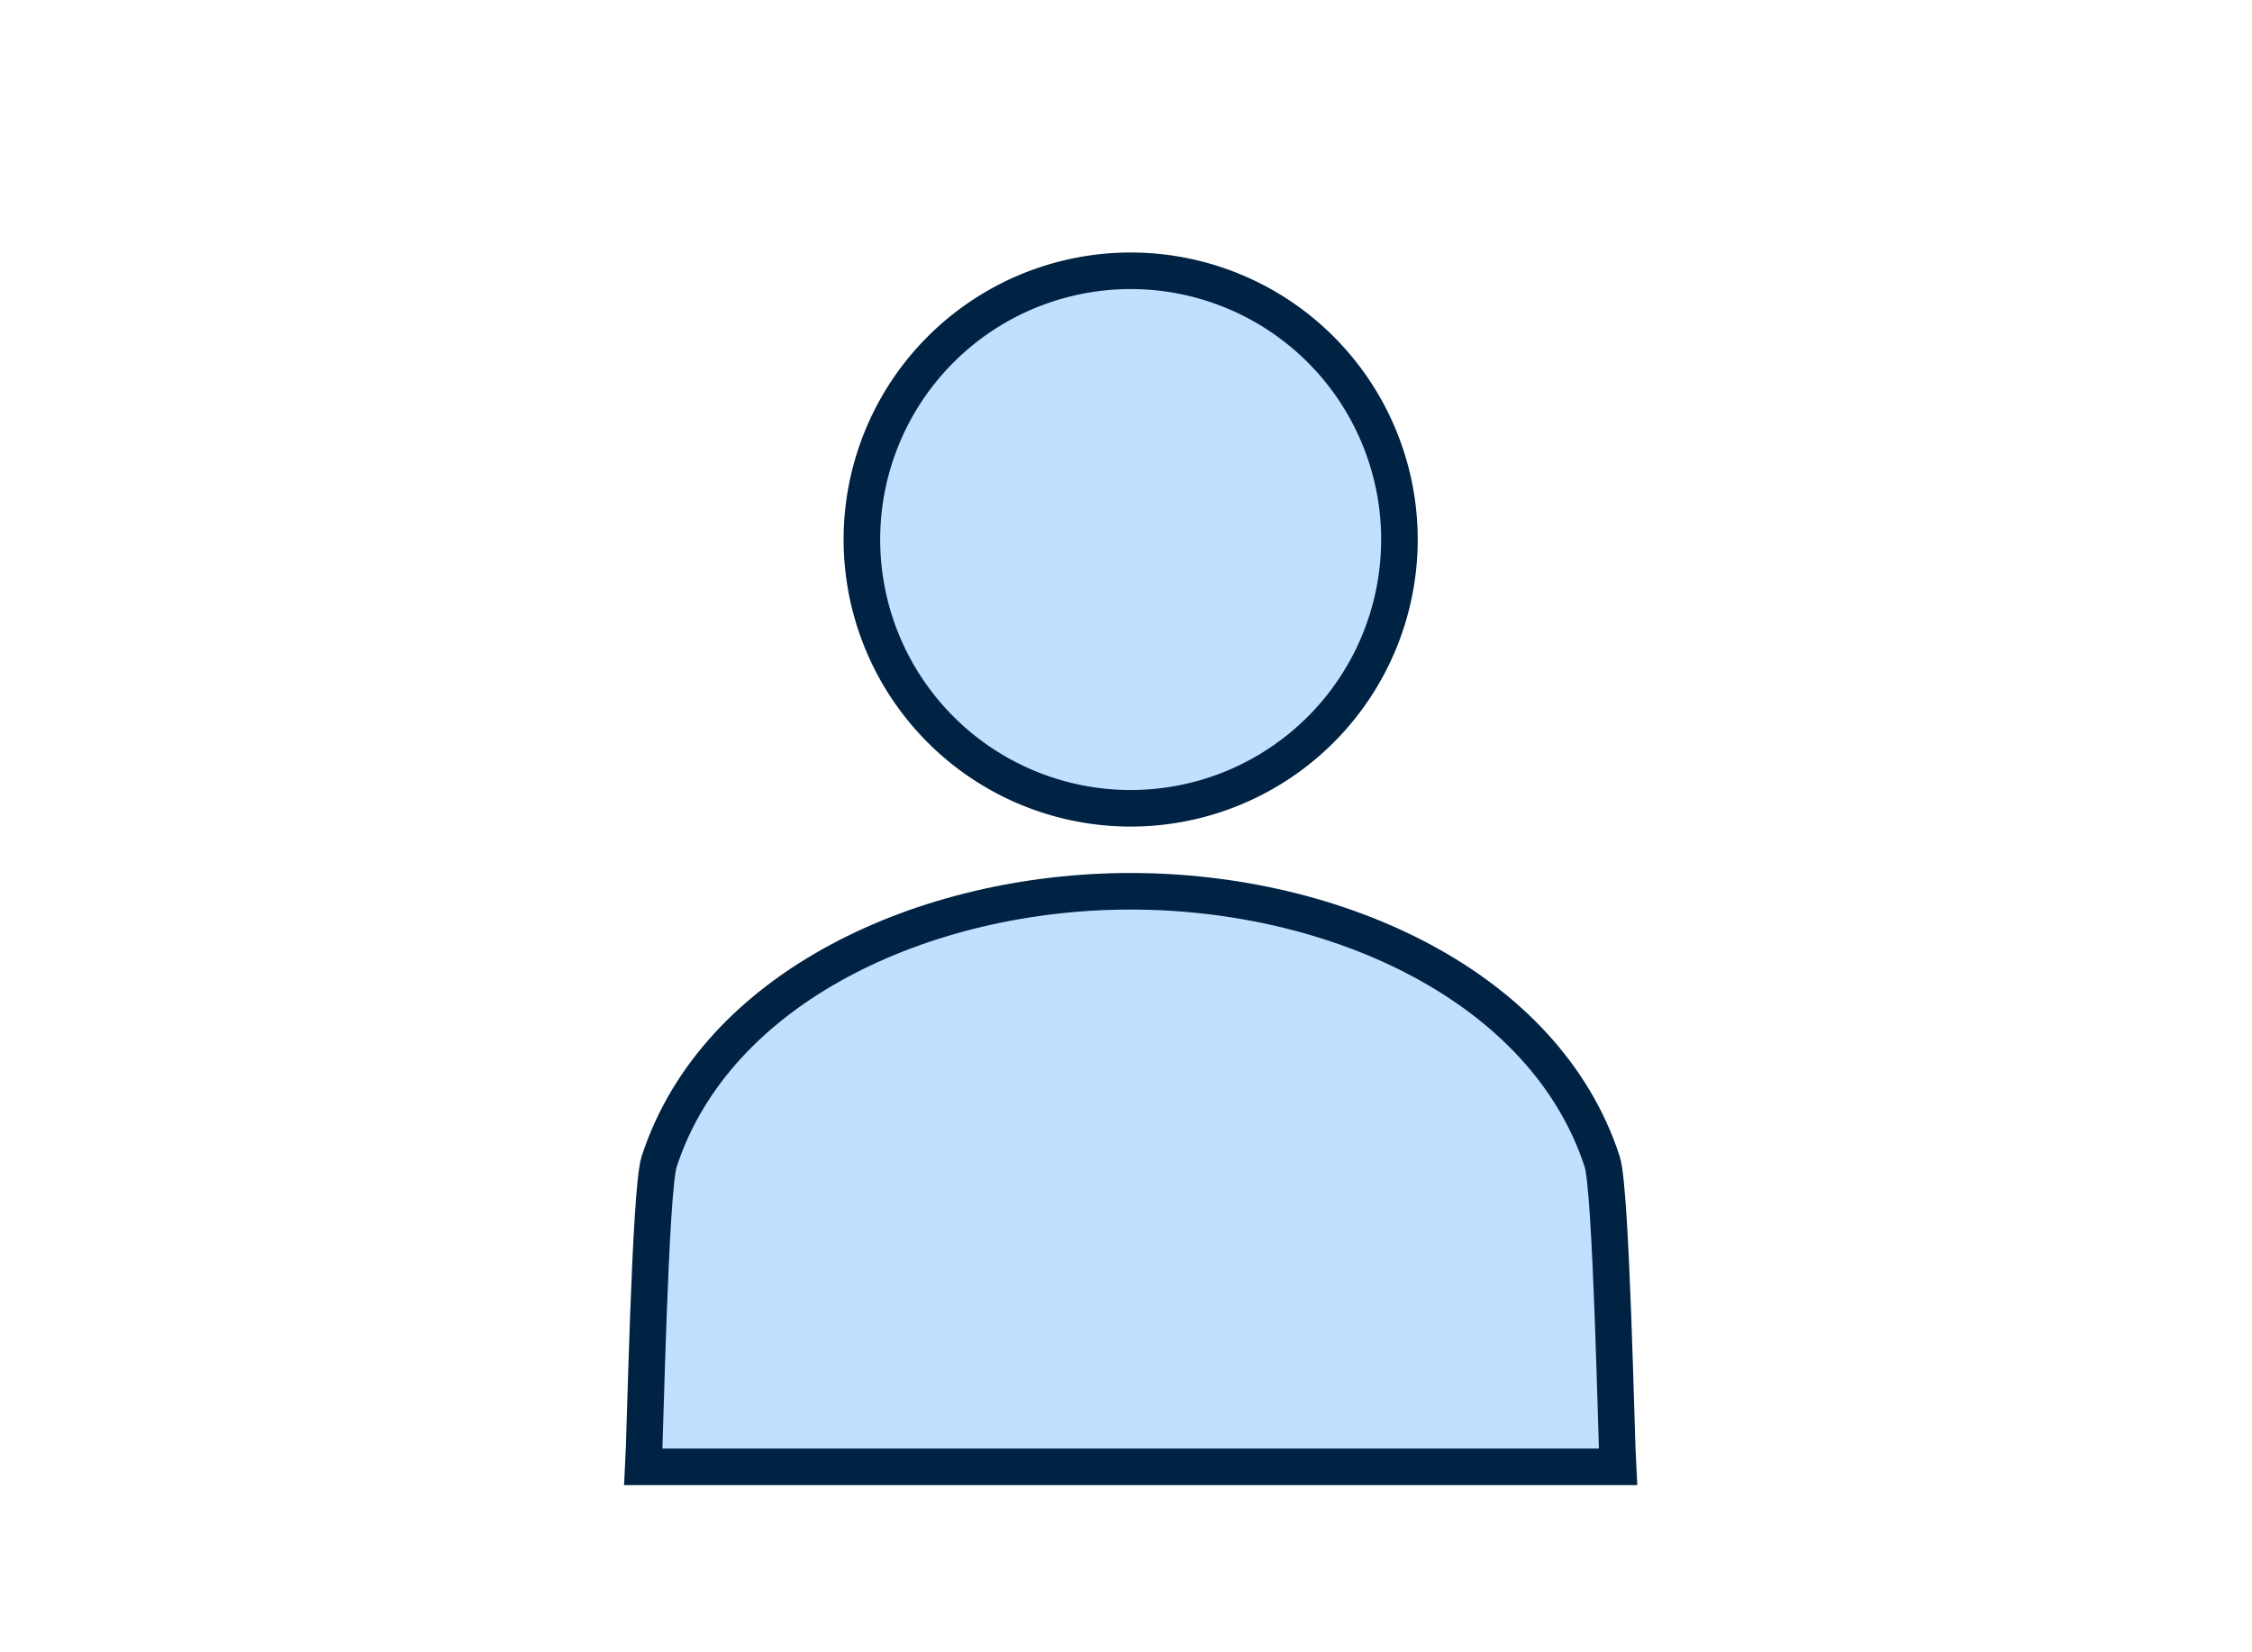
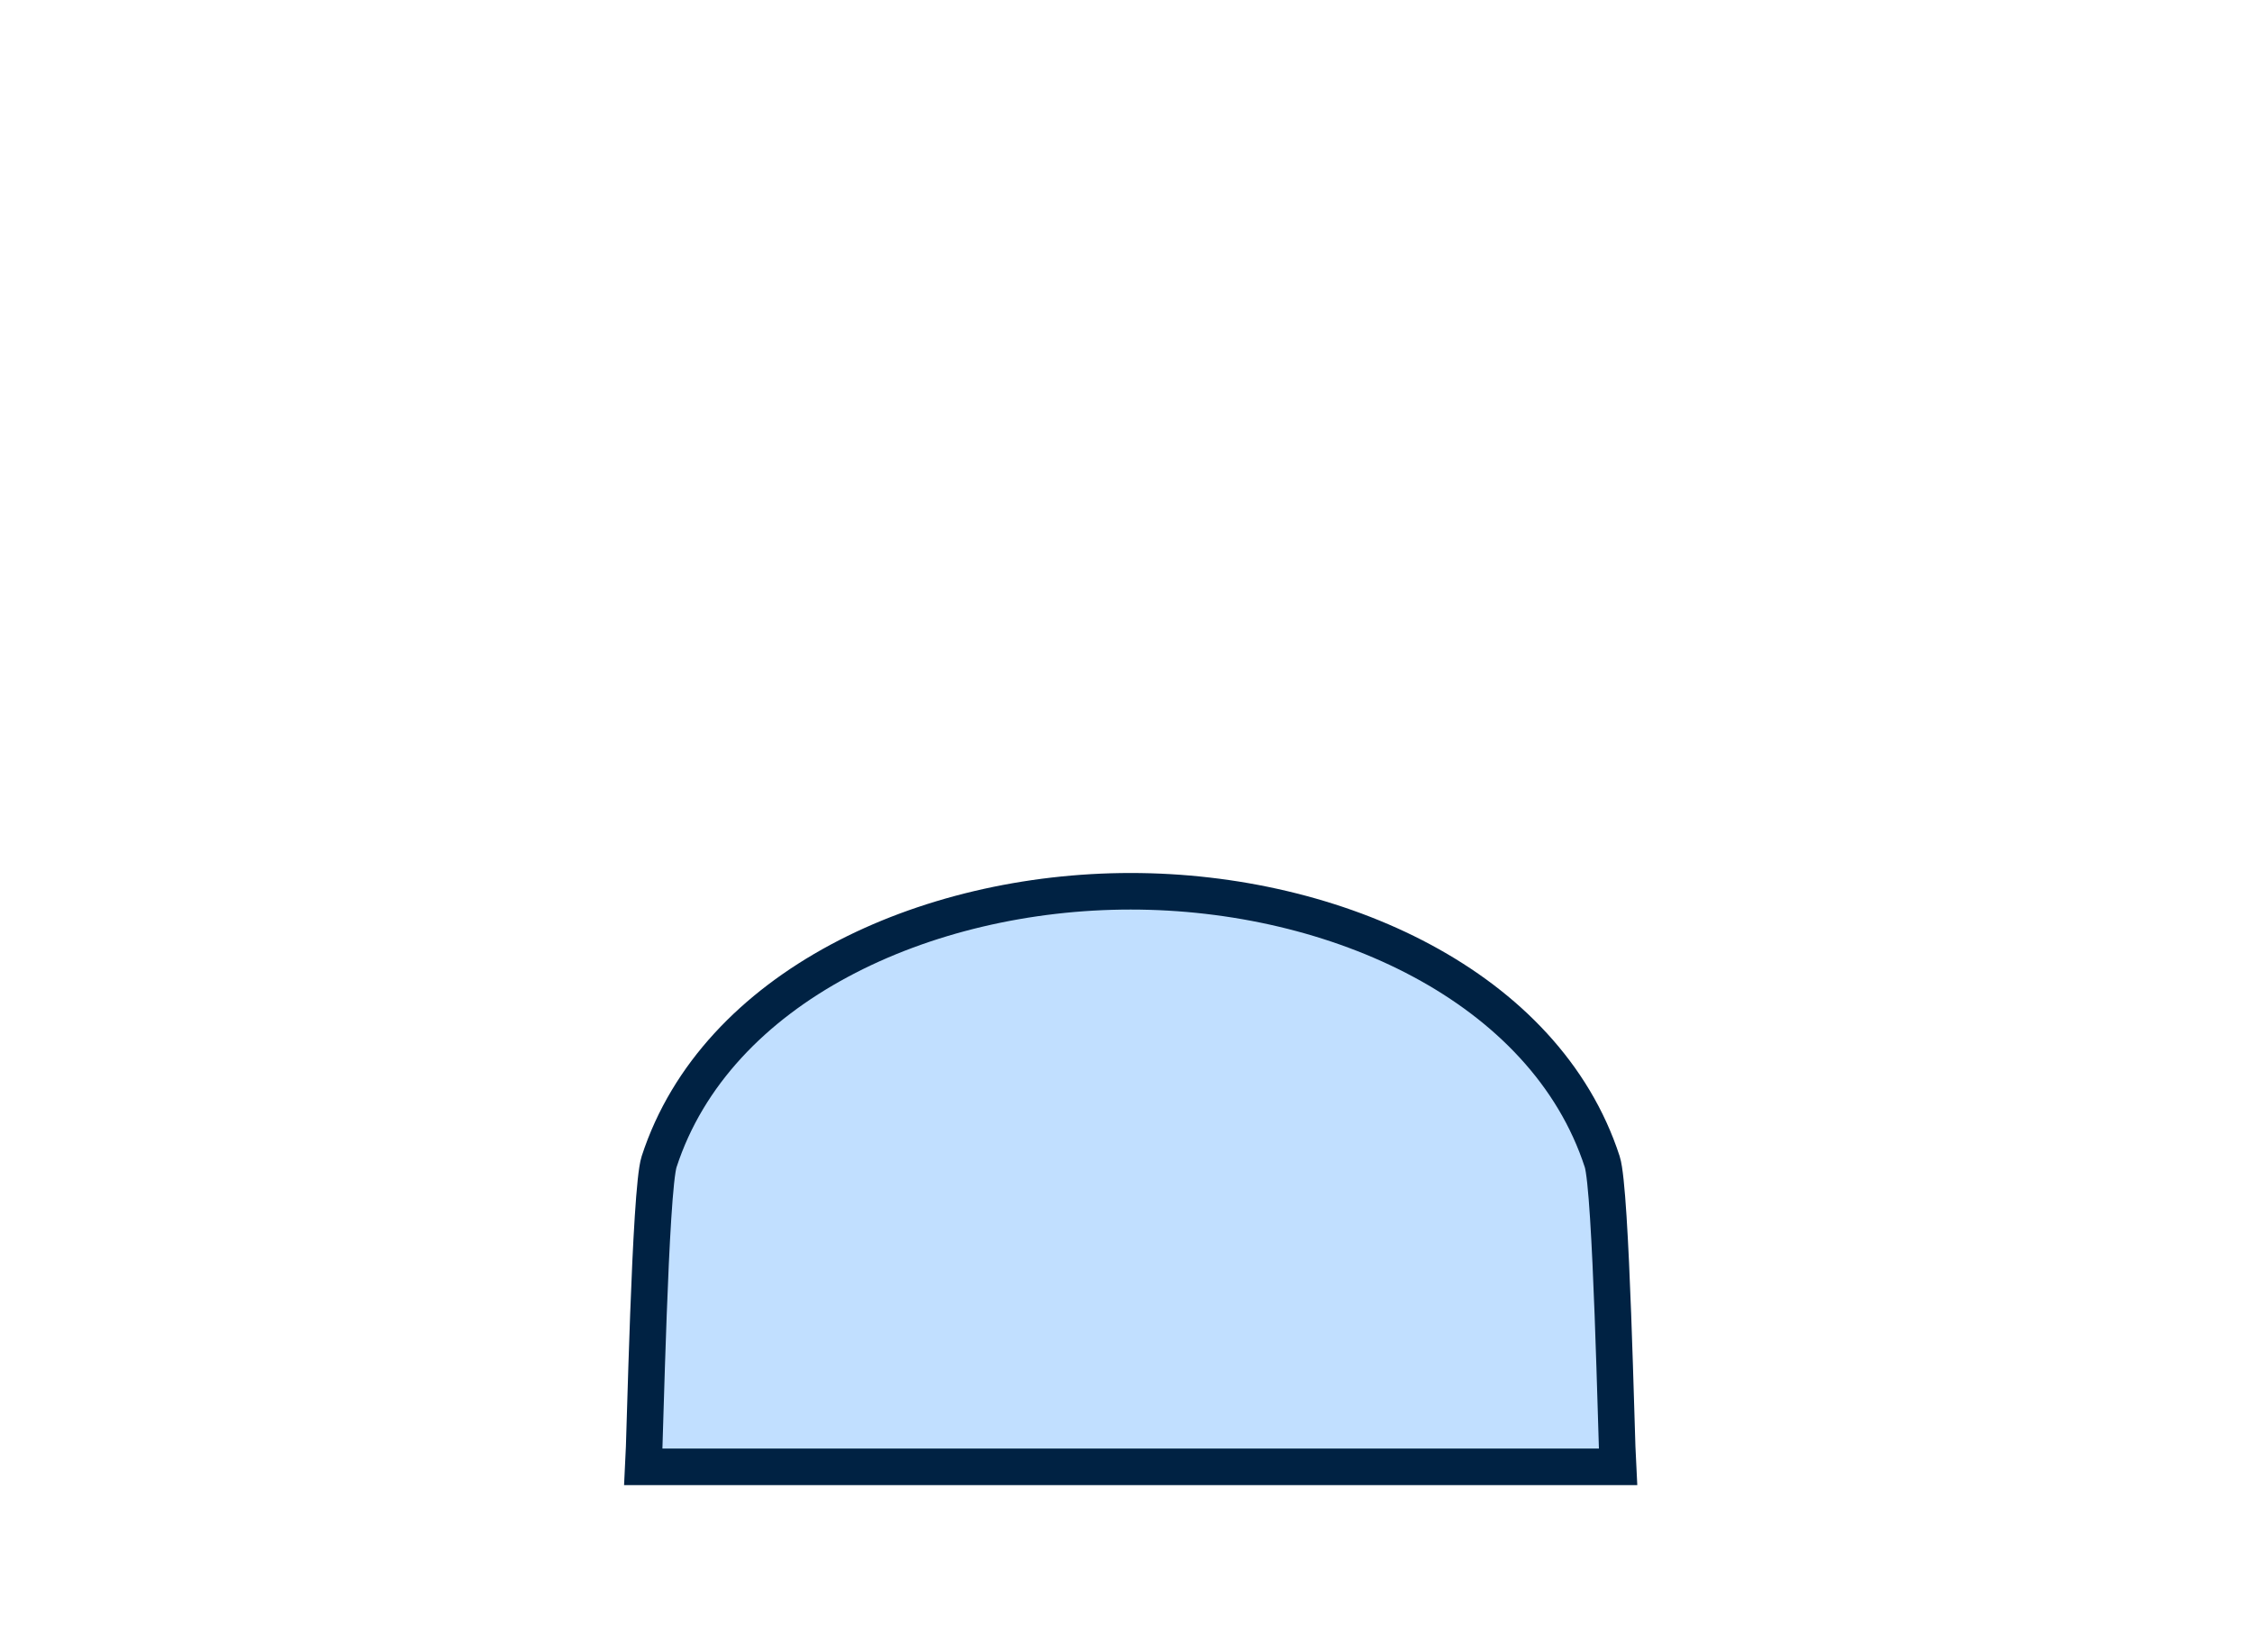
<svg xmlns="http://www.w3.org/2000/svg" width="154" height="113" viewBox="0 0 154 113">
  <g id="グループ_24964" data-name="グループ 24964" transform="translate(-353 -3676)">
    <rect id="長方形_4217" data-name="長方形 4217" width="154" height="113" transform="translate(353 3676)" fill="#012143" opacity="0" />
    <g id="人物のアイコン素材_その3" data-name="人物のアイコン素材 その3" transform="translate(397 3694.517)">
-       <path id="パス_185" data-name="パス 185" d="M133.163,36.87A18.379,18.379,0,1,0,114.785,18.49,18.38,18.38,0,0,0,133.163,36.87Z" transform="translate(-99.845 -0.111)" fill="#c1dfff" stroke="#002243" stroke-width="2.5" />
      <path id="パス_186" data-name="パス 186" d="M65.565,344.631c-3.895-11.972-18.188-18.492-32.246-18.492s-28.351,6.52-32.246,18.493C.448,346.55.107,363.639,0,365.5H66.639C66.531,363.639,66.191,346.55,65.565,344.631Z" transform="translate(0 -283.705)" fill="#c1dfff" stroke="#002243" stroke-width="2.5" />
    </g>
  </g>
</svg>